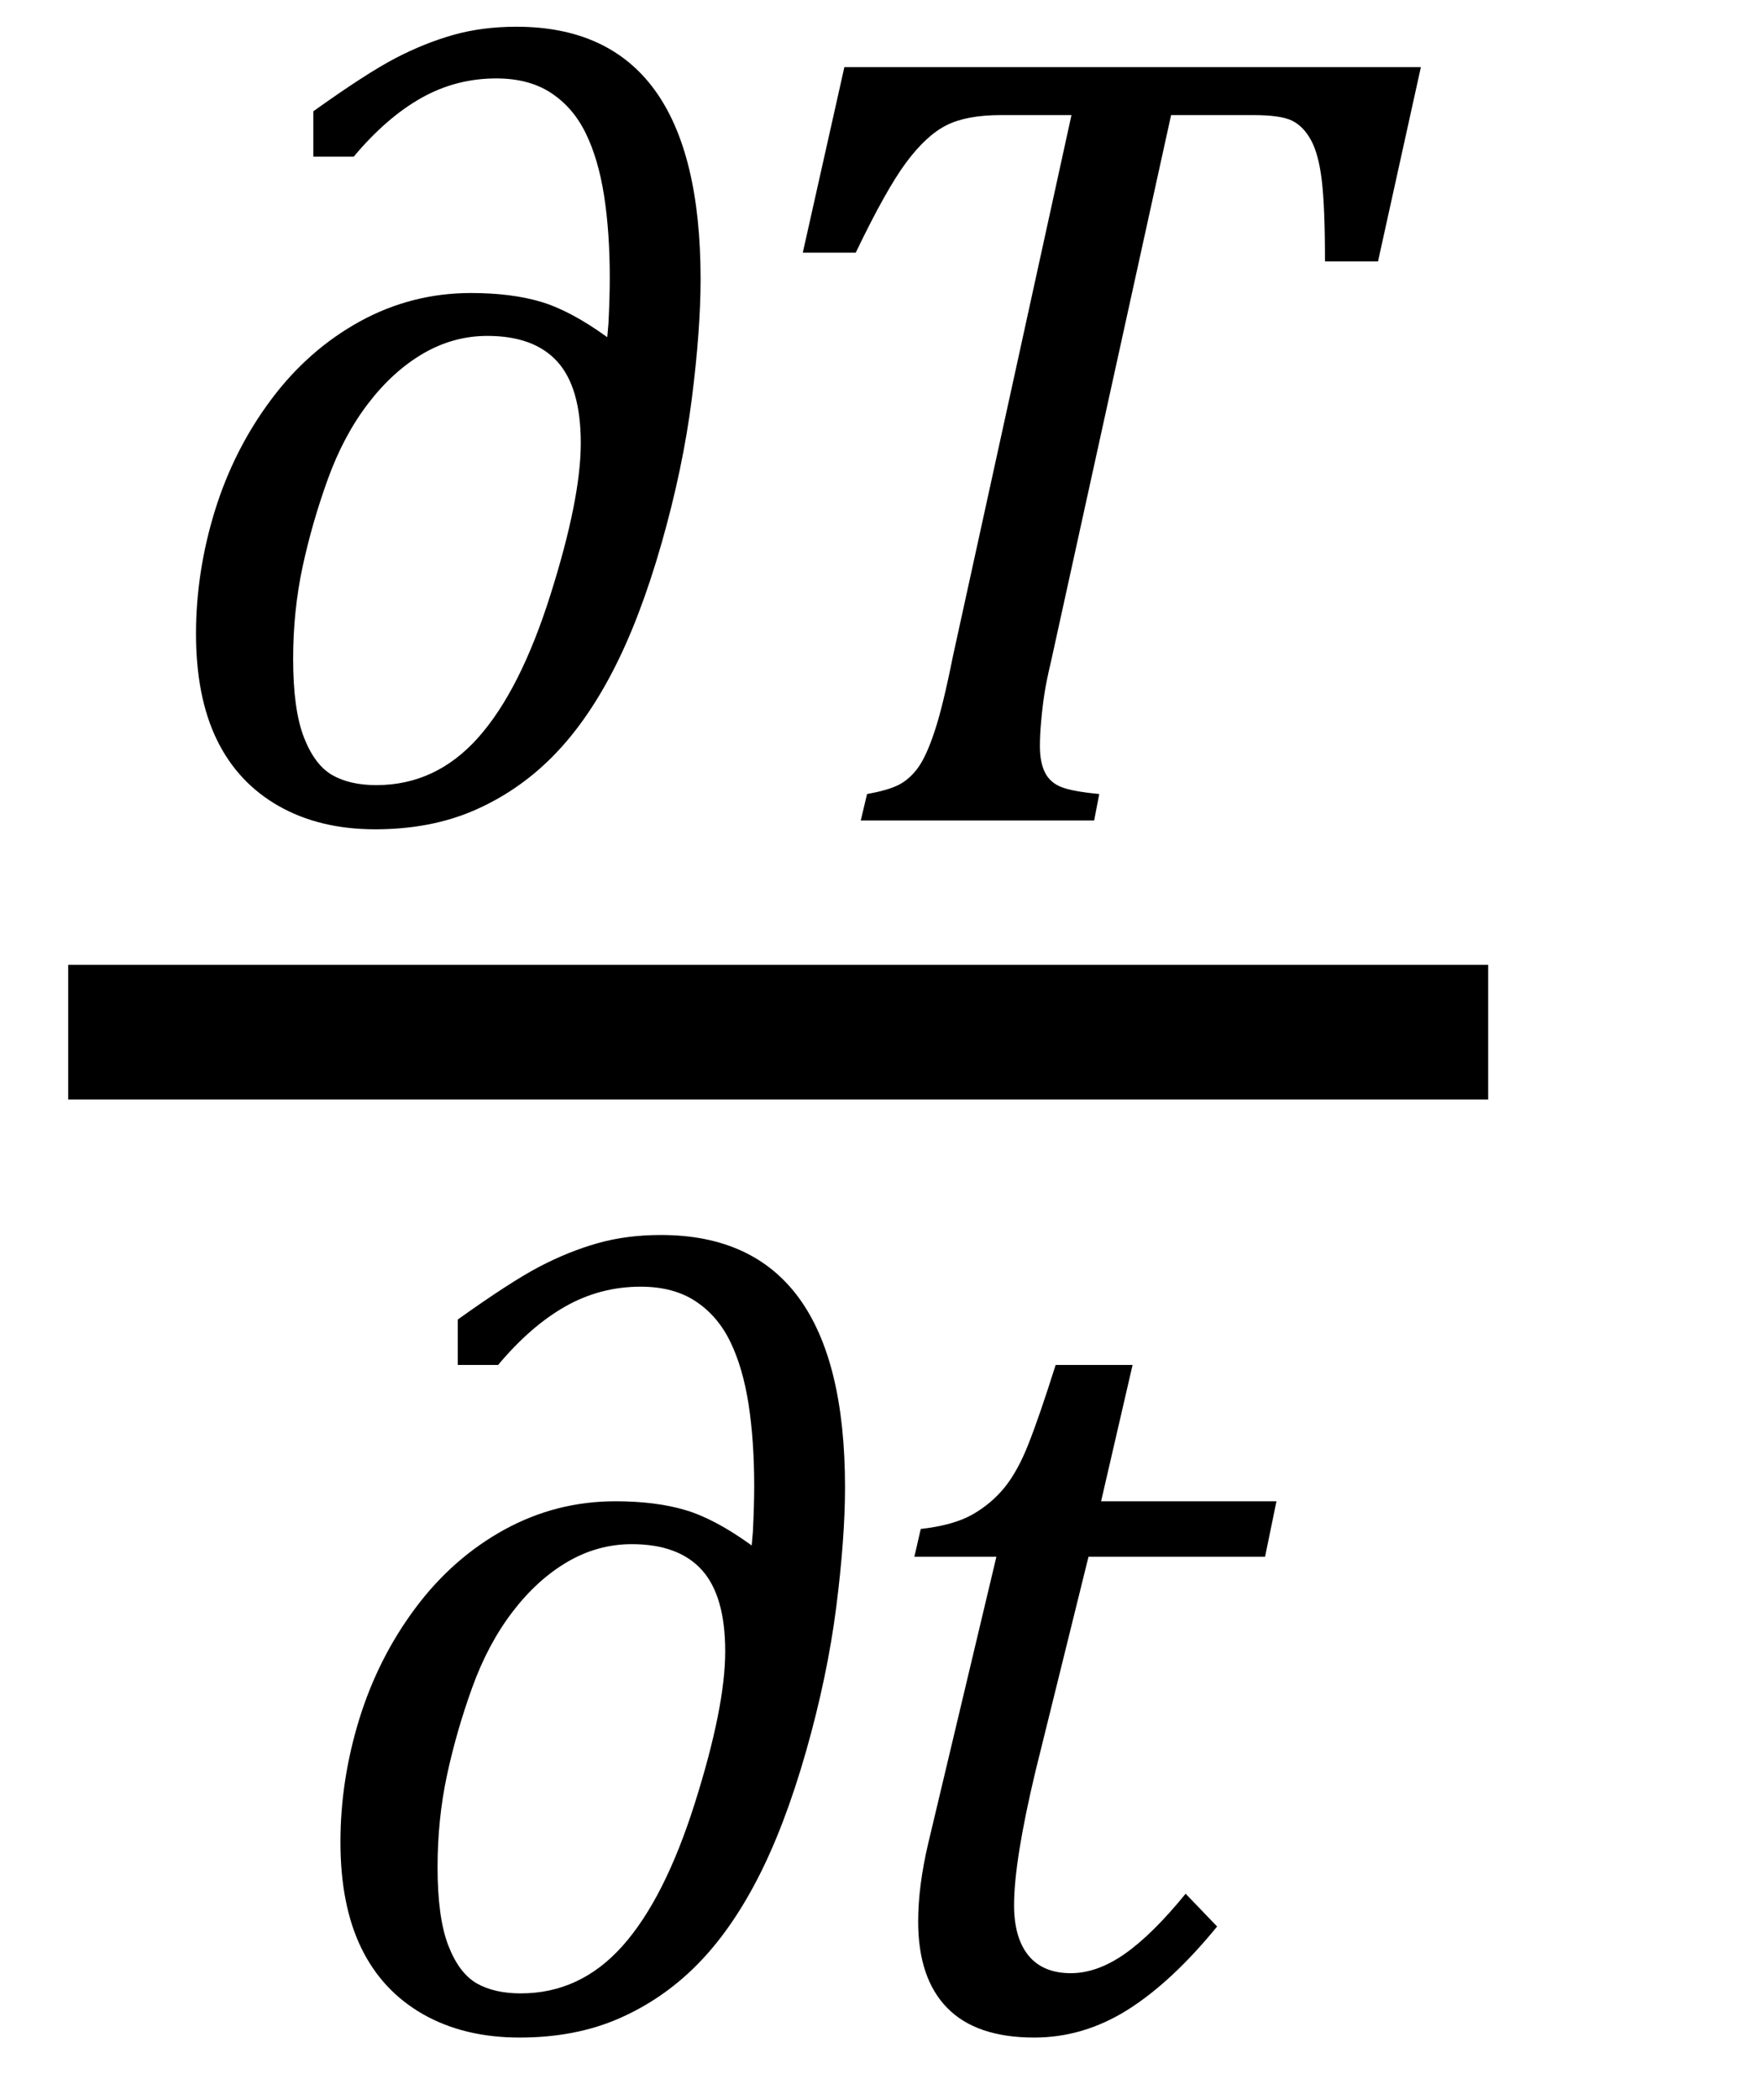
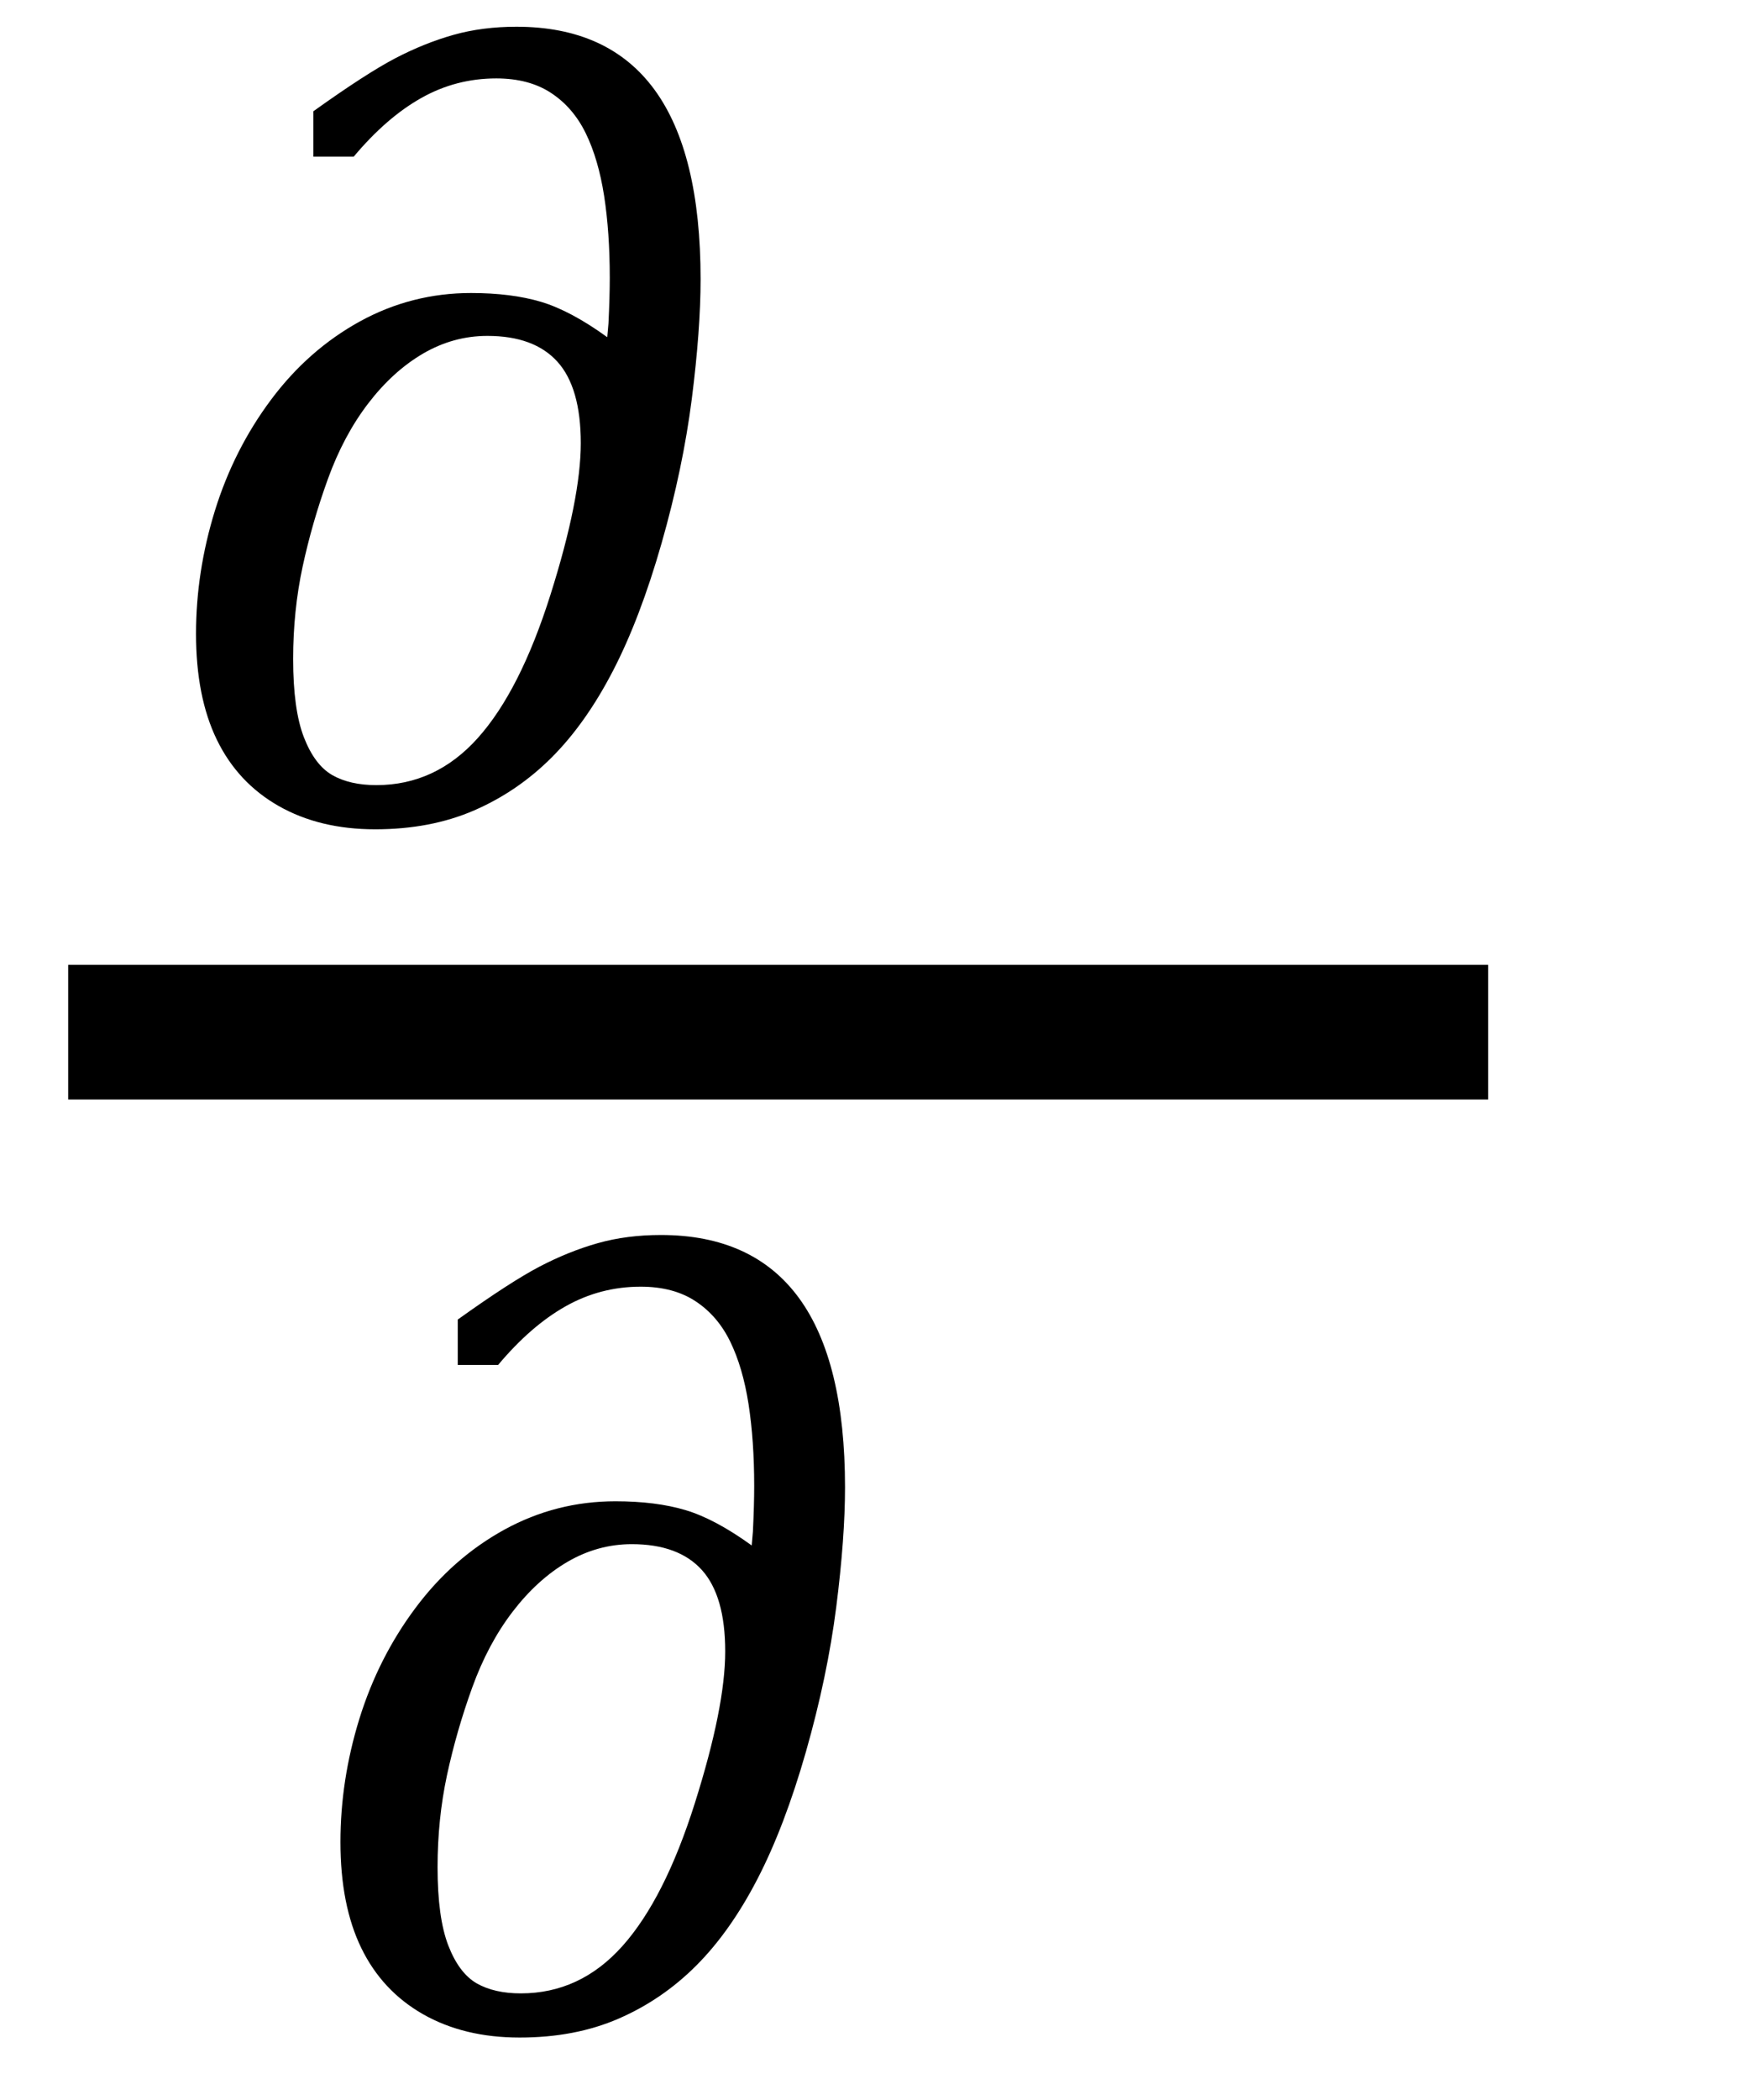
<svg xmlns="http://www.w3.org/2000/svg" stroke-dasharray="none" shape-rendering="auto" font-family="'Dialog'" width="21.813" text-rendering="auto" fill-opacity="1" contentScriptType="text/ecmascript" color-interpolation="auto" color-rendering="auto" preserveAspectRatio="xMidYMid meet" font-size="12" fill="black" stroke="black" image-rendering="auto" stroke-miterlimit="10" zoomAndPan="magnify" version="1.0" stroke-linecap="square" stroke-linejoin="miter" contentStyleType="text/css" font-style="normal" height="26" stroke-width="1" stroke-dashoffset="0" font-weight="normal" stroke-opacity="1" y="-6">
  <defs id="genericDefs" />
  <g>
    <g text-rendering="optimizeLegibility" stroke-width="1.667" color-interpolation="linearRGB" color-rendering="optimizeQuality" image-rendering="optimizeQuality">
      <line y2="12.78" fill="none" x1="1.678" x2="17.6" y1="12.78" />
      <path d="M5.844 -5.984 L5.859 -6.156 Q5.875 -6.484 5.875 -6.719 Q5.875 -7.281 5.805 -7.734 Q5.734 -8.188 5.578 -8.508 Q5.422 -8.828 5.148 -9.008 Q4.875 -9.188 4.469 -9.188 Q3.969 -9.188 3.539 -8.945 Q3.109 -8.703 2.703 -8.219 L2.203 -8.219 L2.203 -8.781 Q2.859 -9.25 3.219 -9.438 Q3.578 -9.625 3.938 -9.727 Q4.297 -9.828 4.719 -9.828 Q5.859 -9.828 6.43 -9.047 Q7 -8.266 7 -6.703 Q7 -6.078 6.891 -5.219 Q6.781 -4.359 6.516 -3.43 Q6.25 -2.5 5.914 -1.852 Q5.578 -1.203 5.156 -0.781 Q4.734 -0.359 4.195 -0.125 Q3.656 0.109 2.969 0.109 Q2.281 0.109 1.773 -0.18 Q1.266 -0.469 1.008 -1 Q0.75 -1.531 0.75 -2.312 Q0.75 -3.078 0.984 -3.836 Q1.219 -4.594 1.68 -5.211 Q2.141 -5.828 2.781 -6.18 Q3.422 -6.531 4.156 -6.531 Q4.656 -6.531 5.023 -6.422 Q5.391 -6.312 5.844 -5.984 ZM5.516 -4.672 Q5.516 -5.359 5.227 -5.68 Q4.938 -6 4.359 -6 Q3.938 -6 3.562 -5.781 Q3.188 -5.562 2.883 -5.164 Q2.578 -4.766 2.383 -4.227 Q2.188 -3.688 2.07 -3.141 Q1.953 -2.594 1.953 -2 Q1.953 -1.375 2.086 -1.031 Q2.219 -0.688 2.438 -0.562 Q2.656 -0.438 2.984 -0.438 Q3.719 -0.438 4.242 -1.023 Q4.766 -1.609 5.141 -2.797 Q5.516 -3.984 5.516 -4.672 Z" stroke-width="1" transform="translate(1.678,10.159)" stroke="none" />
    </g>
    <g text-rendering="optimizeLegibility" transform="translate(8.678,10.159)" color-rendering="optimizeQuality" color-interpolation="linearRGB" image-rendering="optimizeQuality">
-       <path d="M4.875 0 L1.984 0 L2.062 -0.328 Q2.328 -0.375 2.461 -0.445 Q2.594 -0.516 2.695 -0.656 Q2.797 -0.797 2.898 -1.102 Q3 -1.406 3.125 -2.031 L4.594 -8.734 L3.719 -8.734 Q3.297 -8.734 3.047 -8.609 Q2.797 -8.484 2.547 -8.148 Q2.297 -7.812 1.922 -7.031 L1.266 -7.031 L1.781 -9.328 L8.922 -9.328 L8.391 -6.922 L7.734 -6.922 Q7.734 -7.594 7.695 -7.922 Q7.656 -8.25 7.562 -8.422 Q7.469 -8.594 7.328 -8.664 Q7.188 -8.734 6.844 -8.734 L5.828 -8.734 L4.344 -1.984 Q4.281 -1.719 4.258 -1.562 Q4.234 -1.406 4.219 -1.234 Q4.203 -1.062 4.203 -0.922 Q4.203 -0.719 4.266 -0.594 Q4.328 -0.469 4.469 -0.414 Q4.609 -0.359 4.938 -0.328 L4.875 0 Z" stroke="none" />
-     </g>
+       </g>
    <g text-rendering="optimizeLegibility" transform="translate(3.467,25.119)" color-rendering="optimizeQuality" color-interpolation="linearRGB" image-rendering="optimizeQuality">
      <path d="M5.844 -5.984 L5.859 -6.156 Q5.875 -6.484 5.875 -6.719 Q5.875 -7.281 5.805 -7.734 Q5.734 -8.188 5.578 -8.508 Q5.422 -8.828 5.148 -9.008 Q4.875 -9.188 4.469 -9.188 Q3.969 -9.188 3.539 -8.945 Q3.109 -8.703 2.703 -8.219 L2.203 -8.219 L2.203 -8.781 Q2.859 -9.25 3.219 -9.438 Q3.578 -9.625 3.938 -9.727 Q4.297 -9.828 4.719 -9.828 Q5.859 -9.828 6.43 -9.047 Q7 -8.266 7 -6.703 Q7 -6.078 6.891 -5.219 Q6.781 -4.359 6.516 -3.43 Q6.25 -2.5 5.914 -1.852 Q5.578 -1.203 5.156 -0.781 Q4.734 -0.359 4.195 -0.125 Q3.656 0.109 2.969 0.109 Q2.281 0.109 1.773 -0.18 Q1.266 -0.469 1.008 -1 Q0.75 -1.531 0.75 -2.312 Q0.75 -3.078 0.984 -3.836 Q1.219 -4.594 1.68 -5.211 Q2.141 -5.828 2.781 -6.18 Q3.422 -6.531 4.156 -6.531 Q4.656 -6.531 5.023 -6.422 Q5.391 -6.312 5.844 -5.984 ZM5.516 -4.672 Q5.516 -5.359 5.227 -5.68 Q4.938 -6 4.359 -6 Q3.938 -6 3.562 -5.781 Q3.188 -5.562 2.883 -5.164 Q2.578 -4.766 2.383 -4.227 Q2.188 -3.688 2.07 -3.141 Q1.953 -2.594 1.953 -2 Q1.953 -1.375 2.086 -1.031 Q2.219 -0.688 2.438 -0.562 Q2.656 -0.438 2.984 -0.438 Q3.719 -0.438 4.242 -1.023 Q4.766 -1.609 5.141 -2.797 Q5.516 -3.984 5.516 -4.672 Z" stroke="none" />
    </g>
    <g text-rendering="optimizeLegibility" transform="translate(10.467,25.119)" color-rendering="optimizeQuality" color-interpolation="linearRGB" image-rendering="optimizeQuality">
-       <path d="M4.609 -1.266 Q4.047 -0.578 3.5 -0.234 Q2.953 0.109 2.344 0.109 Q1.625 0.109 1.266 -0.258 Q0.906 -0.625 0.906 -1.328 Q0.906 -1.766 1.031 -2.297 L1.875 -5.844 L0.859 -5.844 L0.938 -6.188 Q1.344 -6.234 1.578 -6.367 Q1.812 -6.5 1.977 -6.703 Q2.141 -6.906 2.273 -7.242 Q2.406 -7.578 2.609 -8.219 L3.562 -8.219 L3.172 -6.531 L5.344 -6.531 L5.203 -5.844 L3.016 -5.844 L2.359 -3.188 Q2.094 -2.078 2.094 -1.531 Q2.094 -1.125 2.273 -0.906 Q2.453 -0.688 2.797 -0.688 Q3.125 -0.688 3.469 -0.93 Q3.812 -1.172 4.219 -1.672 L4.609 -1.266 Z" stroke="none" />
-     </g>
+       </g>
  </g>
</svg>